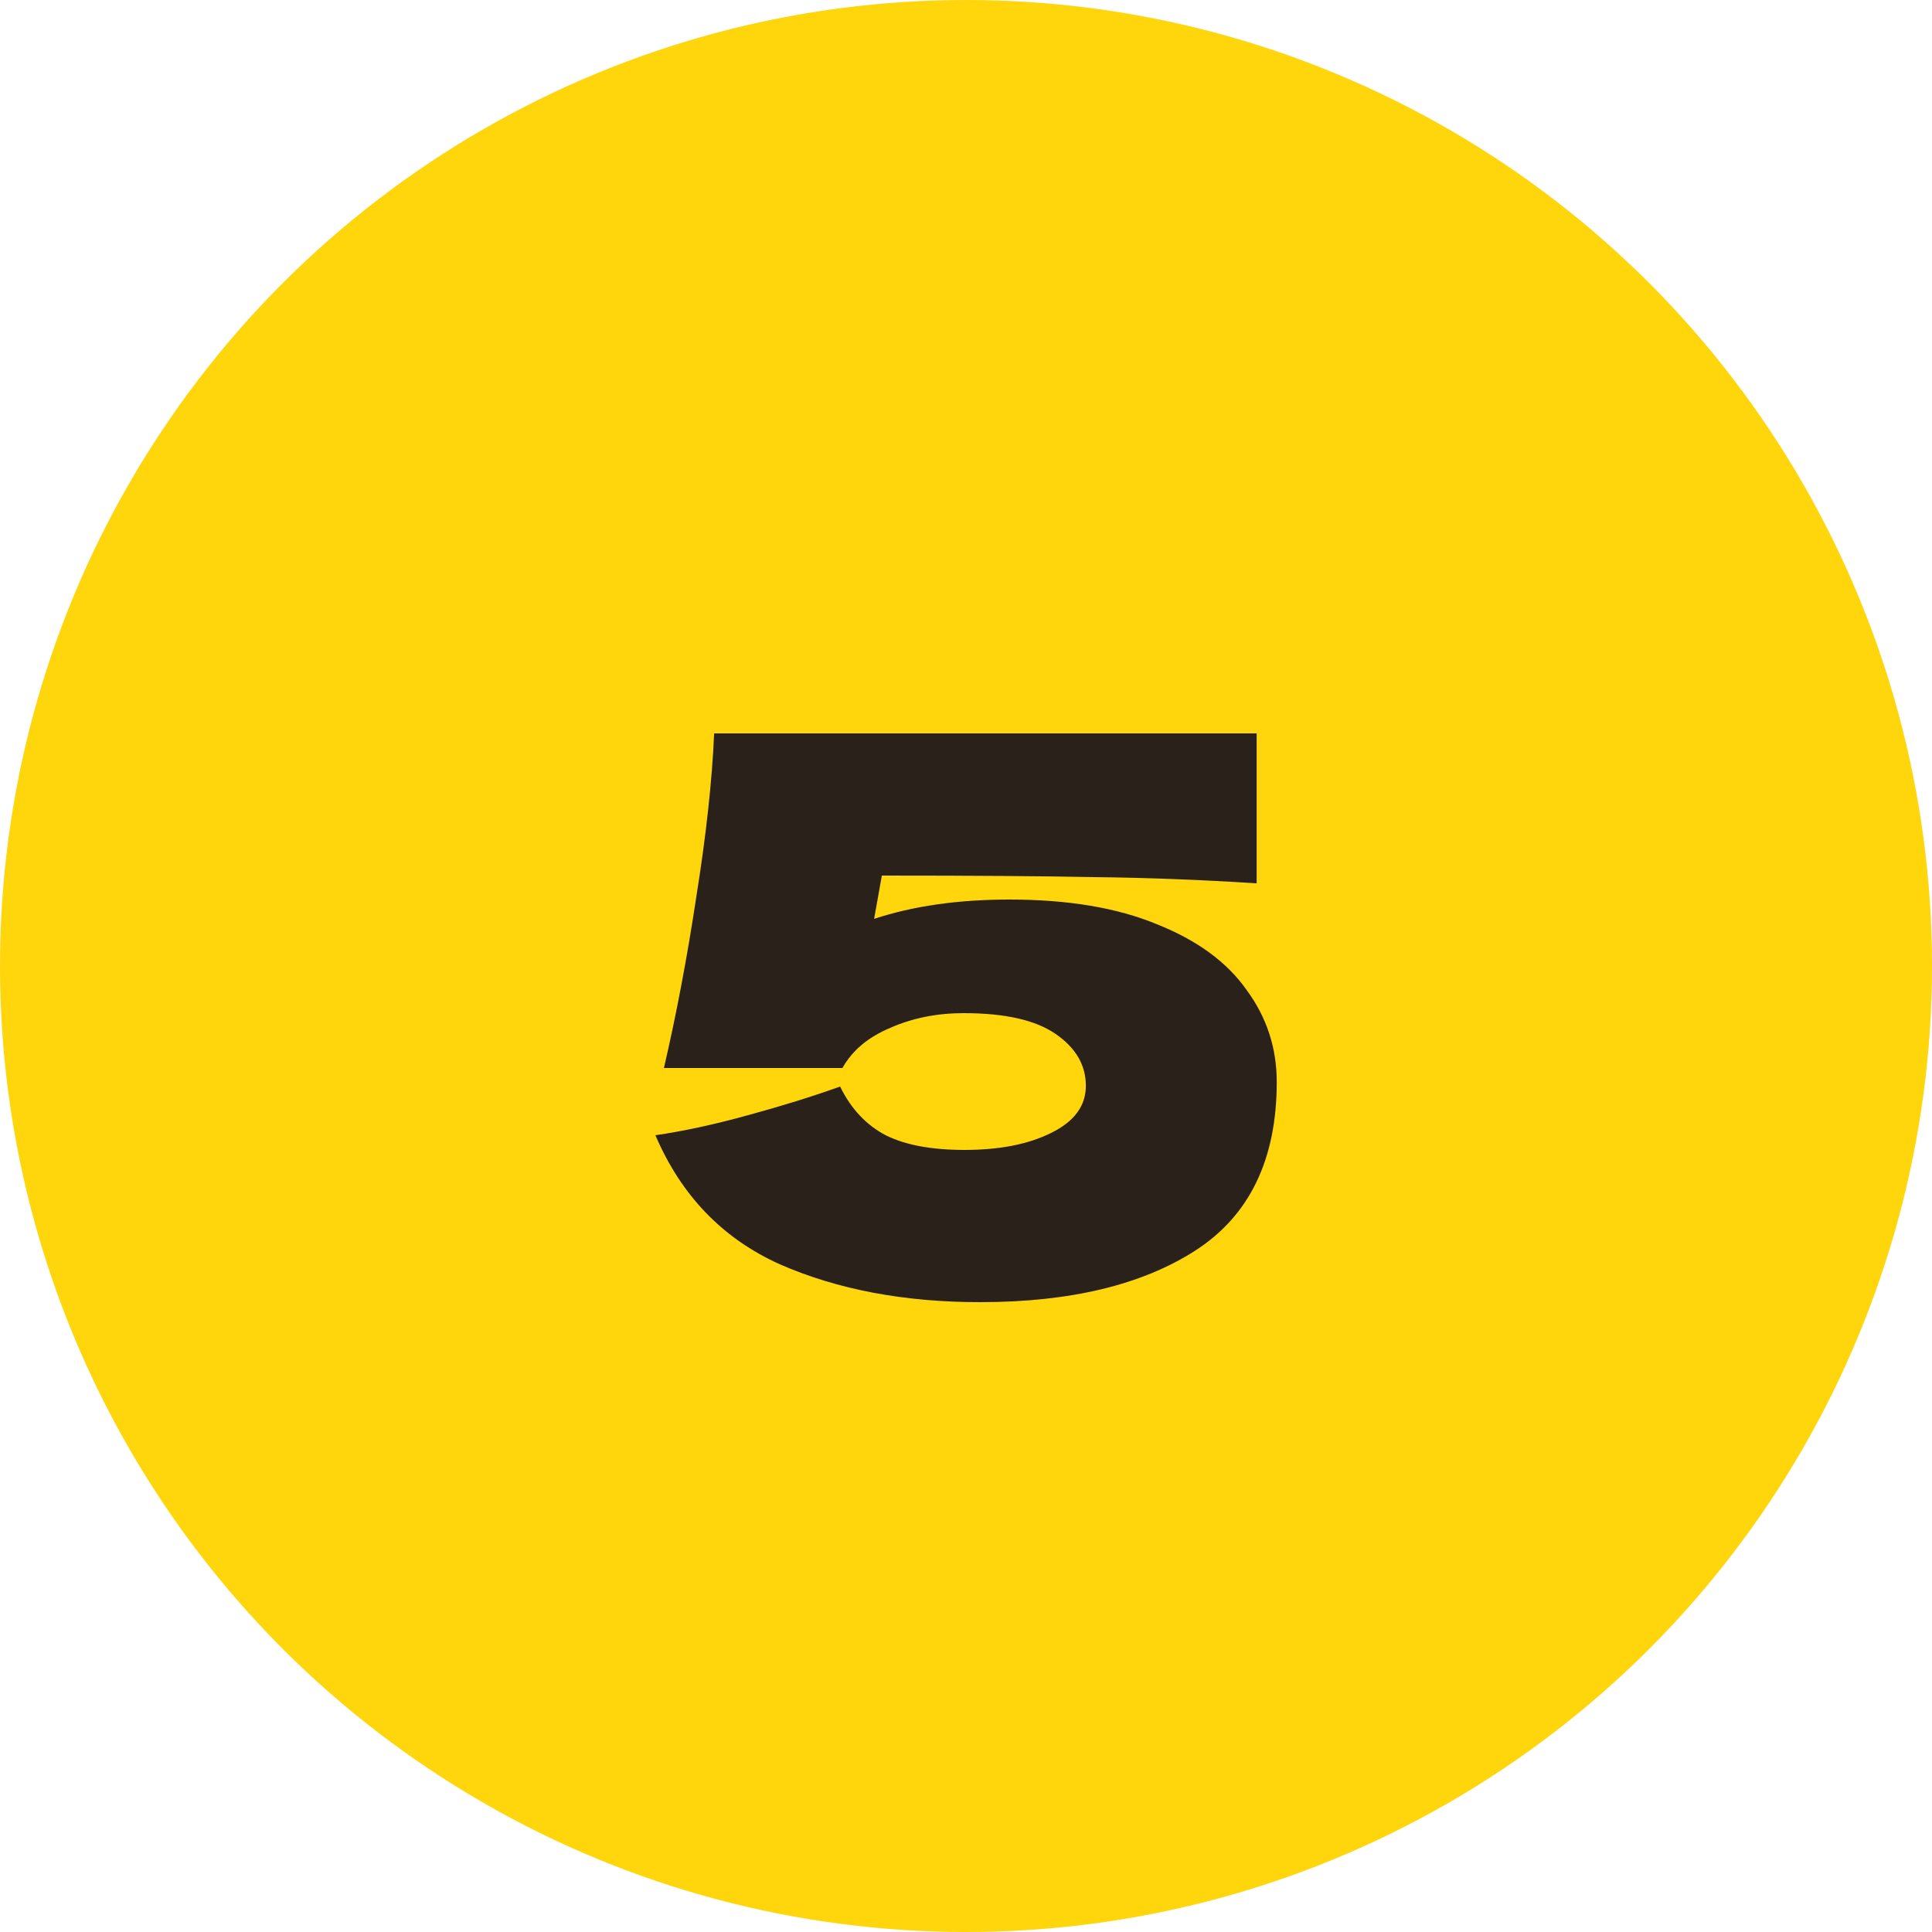
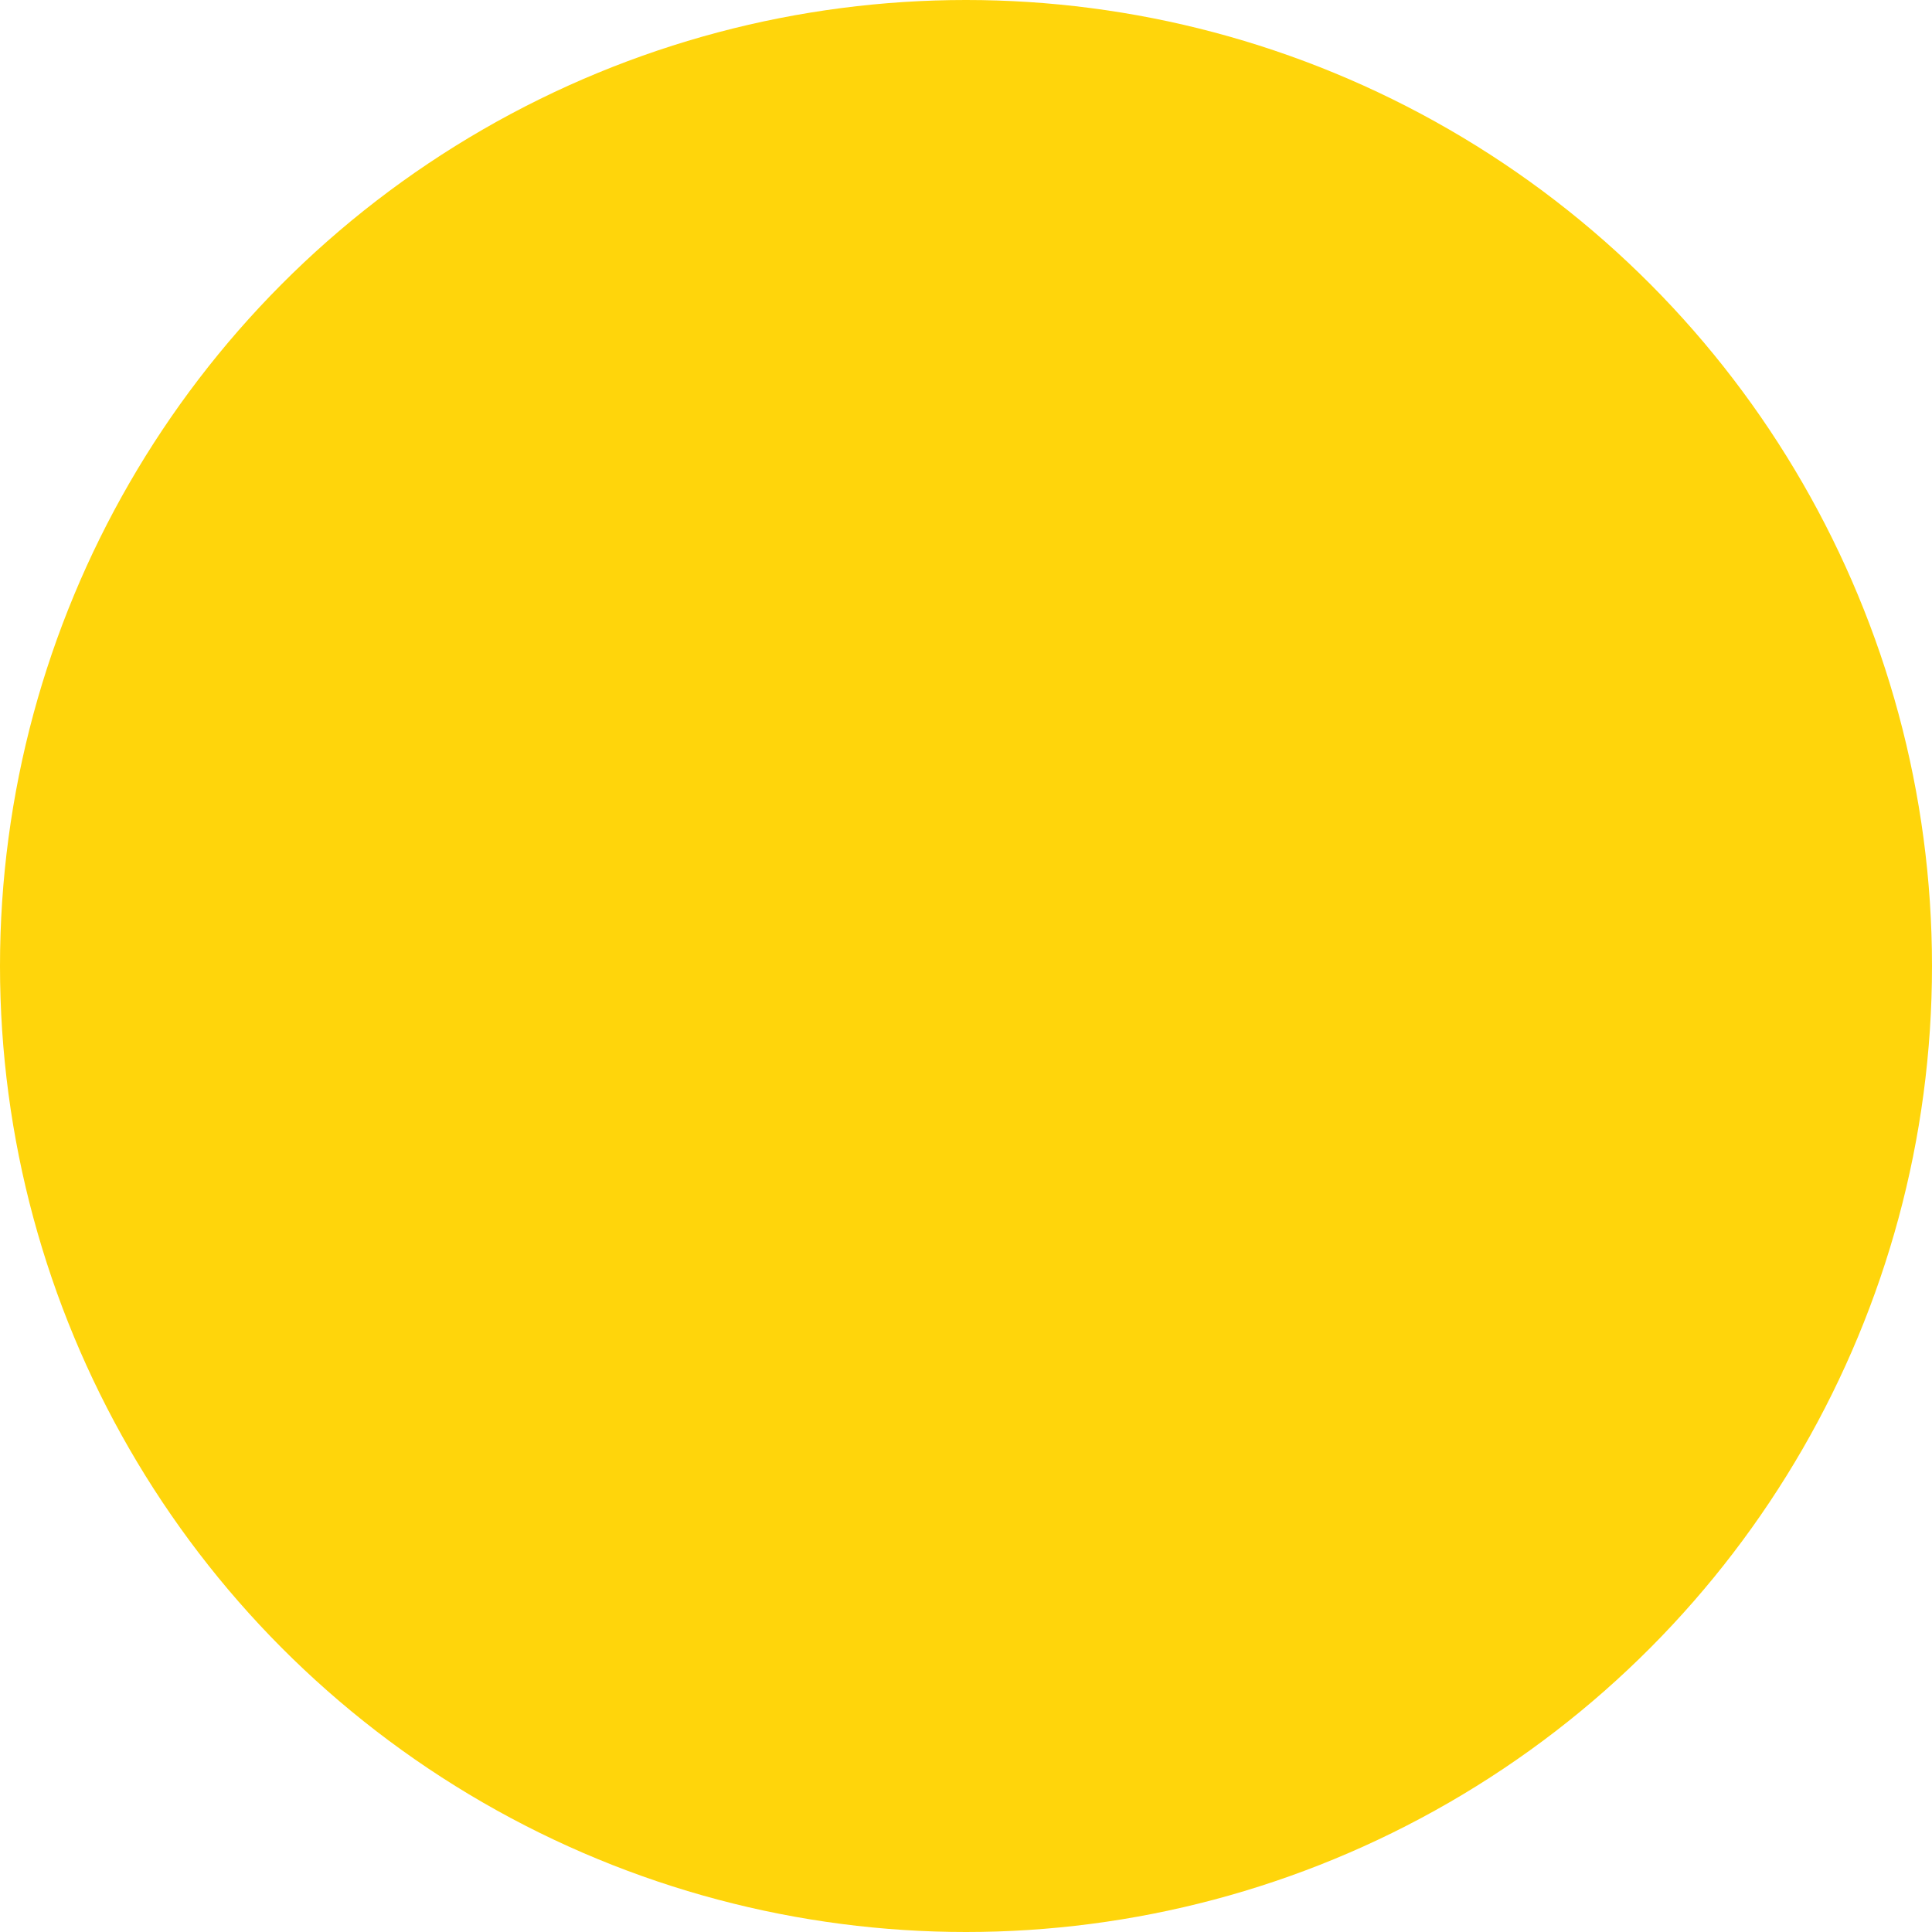
<svg xmlns="http://www.w3.org/2000/svg" width="100" height="100" viewBox="0 0 100 100" fill="none">
  <circle cx="50" cy="50" r="50" fill="#FFD50B" />
-   <path d="M52.244 46.56C55.284 46.56 57.831 46.987 59.884 47.84C61.964 48.667 63.511 49.8 64.524 51.24C65.564 52.653 66.084 54.24 66.084 56C66.084 60 64.684 62.907 61.884 64.72C59.111 66.507 55.391 67.4 50.724 67.4C46.804 67.4 43.351 66.747 40.364 65.44C37.404 64.107 35.258 61.88 33.924 58.76C35.391 58.547 36.991 58.2 38.724 57.72C40.484 57.24 42.071 56.747 43.484 56.24C44.044 57.387 44.831 58.227 45.844 58.76C46.858 59.267 48.218 59.52 49.924 59.52C51.738 59.52 53.231 59.227 54.404 58.64C55.604 58.053 56.204 57.24 56.204 56.2C56.204 55.133 55.684 54.24 54.644 53.52C53.604 52.8 52.018 52.44 49.884 52.44C48.498 52.44 47.231 52.693 46.084 53.2C44.938 53.68 44.111 54.373 43.604 55.28H34.364C35.004 52.533 35.564 49.573 36.044 46.4C36.551 43.227 36.858 40.413 36.964 37.96H65.044V45.72C62.084 45.533 59.284 45.427 56.644 45.4C54.031 45.347 50.364 45.32 45.644 45.32L45.244 47.56C47.271 46.893 49.604 46.56 52.244 46.56Z" fill="#2A211A" />
</svg>